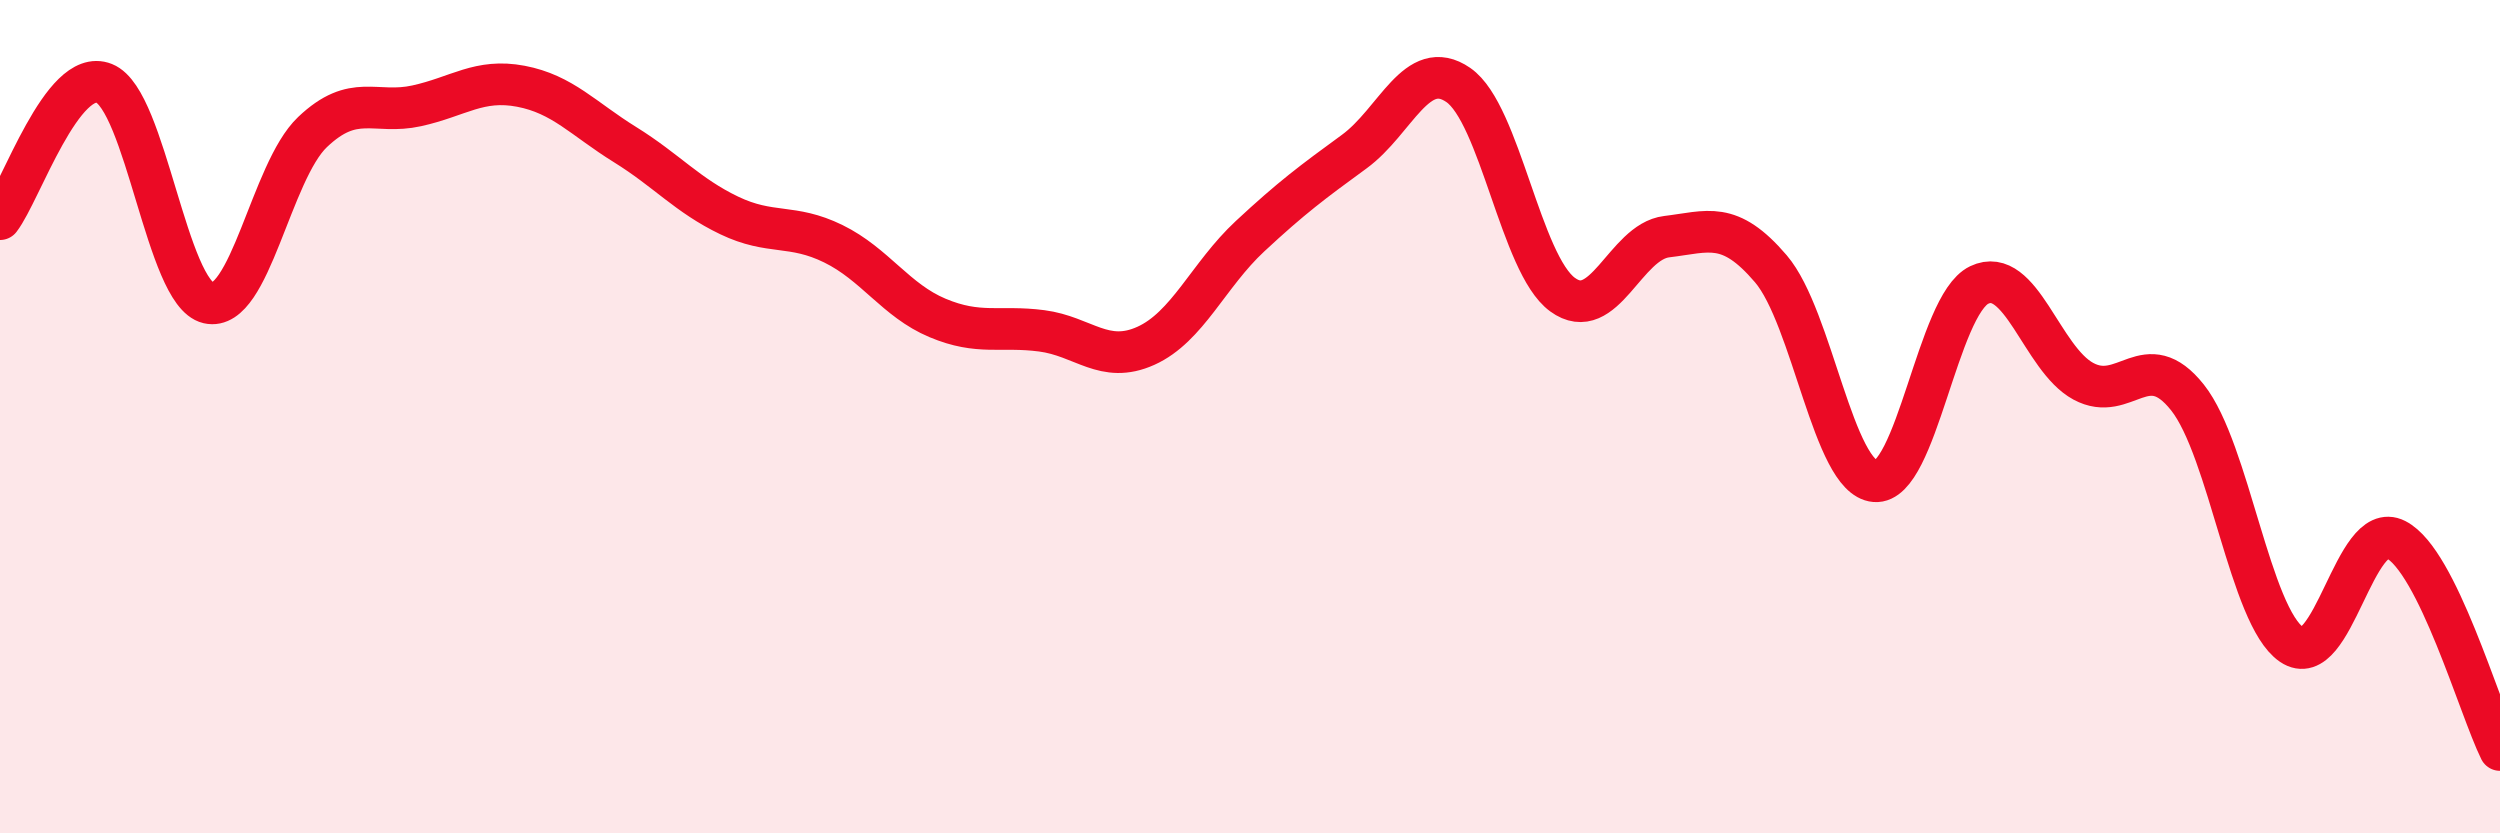
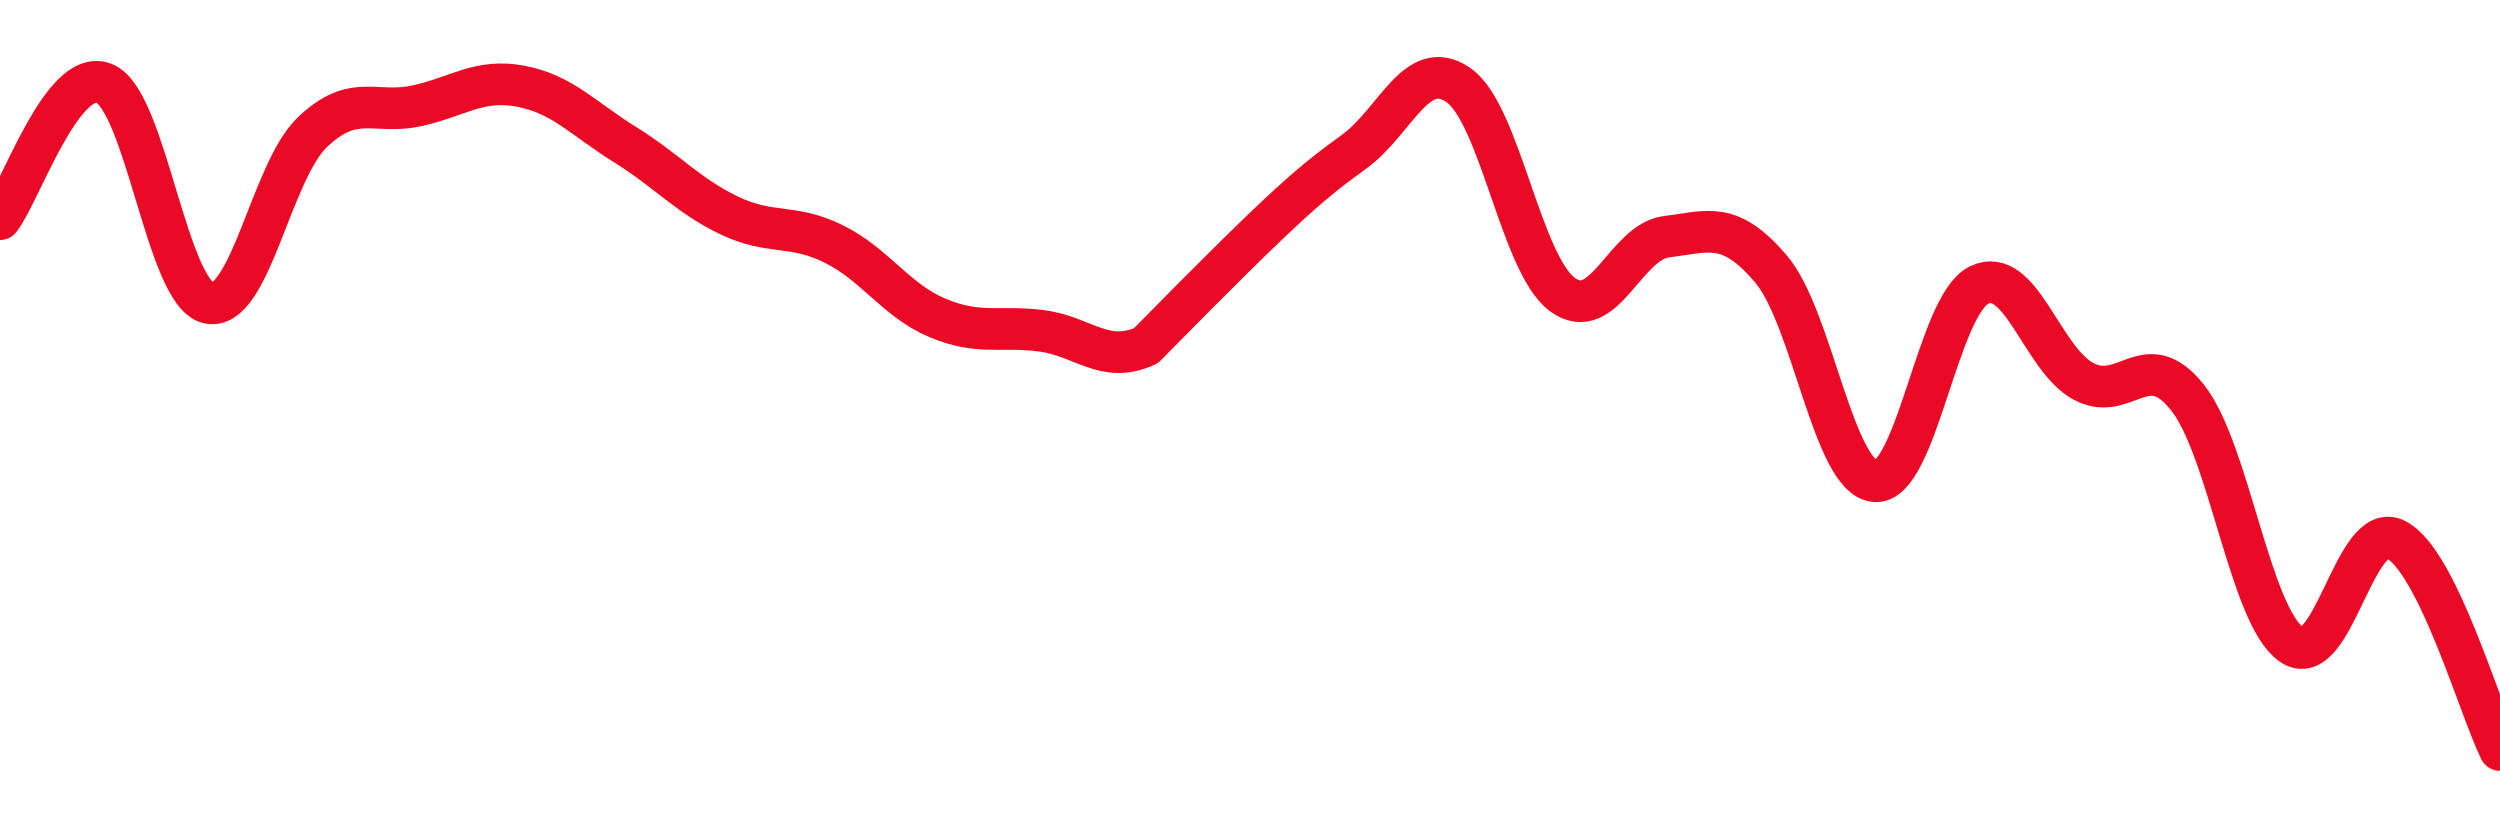
<svg xmlns="http://www.w3.org/2000/svg" width="60" height="20" viewBox="0 0 60 20">
-   <path d="M 0,5.26 C 0.5,4.61 1.5,1.6 2.5,2 C 3.5,2.4 4,7.04 5,7.27 C 6,7.5 6.5,4.12 7.5,3.17 C 8.5,2.22 9,2.76 10,2.54 C 11,2.32 11.5,1.88 12.5,2.07 C 13.5,2.26 14,2.85 15,3.47 C 16,4.09 16.5,4.69 17.5,5.17 C 18.5,5.65 19,5.36 20,5.85 C 21,6.34 21.5,7.21 22.5,7.63 C 23.5,8.05 24,7.81 25,7.94 C 26,8.07 26.5,8.75 27.5,8.3 C 28.5,7.85 29,6.6 30,5.67 C 31,4.74 31.5,4.37 32.5,3.64 C 33.5,2.91 34,1.35 35,2.04 C 36,2.73 36.5,6.34 37.5,7.07 C 38.5,7.8 39,5.8 40,5.68 C 41,5.56 41.5,5.28 42.5,6.45 C 43.5,7.62 44,11.47 45,11.55 C 46,11.63 46.5,7.32 47.5,6.84 C 48.5,6.36 49,8.61 50,9.15 C 51,9.69 51.5,8.28 52.5,9.54 C 53.5,10.8 54,14.79 55,15.47 C 56,16.15 56.5,12.44 57.5,12.95 C 58.5,13.46 59.5,16.99 60,18L60 20L0 20Z" fill="#EB0A25" opacity="0.1" stroke-linecap="round" stroke-linejoin="round" />
-   <path d="M 0,5.26 C 0.5,4.61 1.5,1.6 2.5,2 C 3.5,2.4 4,7.04 5,7.27 C 6,7.5 6.5,4.12 7.5,3.17 C 8.5,2.22 9,2.76 10,2.54 C 11,2.32 11.5,1.88 12.5,2.07 C 13.5,2.26 14,2.85 15,3.47 C 16,4.09 16.5,4.69 17.5,5.17 C 18.5,5.65 19,5.36 20,5.85 C 21,6.34 21.5,7.21 22.5,7.63 C 23.5,8.05 24,7.81 25,7.94 C 26,8.07 26.5,8.75 27.5,8.3 C 28.5,7.85 29,6.6 30,5.67 C 31,4.74 31.5,4.37 32.5,3.64 C 33.5,2.91 34,1.35 35,2.04 C 36,2.73 36.5,6.34 37.5,7.07 C 38.5,7.8 39,5.8 40,5.68 C 41,5.56 41.5,5.28 42.5,6.45 C 43.5,7.62 44,11.47 45,11.55 C 46,11.63 46.5,7.32 47.5,6.84 C 48.5,6.36 49,8.61 50,9.15 C 51,9.69 51.5,8.28 52.5,9.54 C 53.5,10.8 54,14.79 55,15.47 C 56,16.15 56.5,12.44 57.5,12.95 C 58.5,13.46 59.5,16.99 60,18" stroke="#EB0A25" stroke-width="1" fill="none" stroke-linecap="round" stroke-linejoin="round" />
+   <path d="M 0,5.26 C 0.5,4.61 1.5,1.6 2.5,2 C 3.5,2.4 4,7.04 5,7.27 C 6,7.5 6.5,4.12 7.5,3.17 C 8.5,2.22 9,2.76 10,2.54 C 11,2.32 11.5,1.88 12.5,2.07 C 13.5,2.26 14,2.85 15,3.47 C 16,4.09 16.5,4.69 17.5,5.17 C 18.5,5.65 19,5.36 20,5.85 C 21,6.34 21.5,7.21 22.5,7.63 C 23.5,8.05 24,7.81 25,7.94 C 26,8.07 26.5,8.75 27.5,8.3 C 31,4.74 31.5,4.37 32.5,3.64 C 33.5,2.91 34,1.35 35,2.04 C 36,2.73 36.5,6.34 37.5,7.07 C 38.5,7.8 39,5.8 40,5.68 C 41,5.56 41.5,5.28 42.5,6.45 C 43.5,7.62 44,11.47 45,11.55 C 46,11.63 46.5,7.32 47.5,6.84 C 48.5,6.36 49,8.61 50,9.15 C 51,9.69 51.5,8.28 52.5,9.54 C 53.5,10.8 54,14.79 55,15.47 C 56,16.15 56.5,12.44 57.5,12.95 C 58.5,13.46 59.5,16.99 60,18" stroke="#EB0A25" stroke-width="1" fill="none" stroke-linecap="round" stroke-linejoin="round" />
</svg>